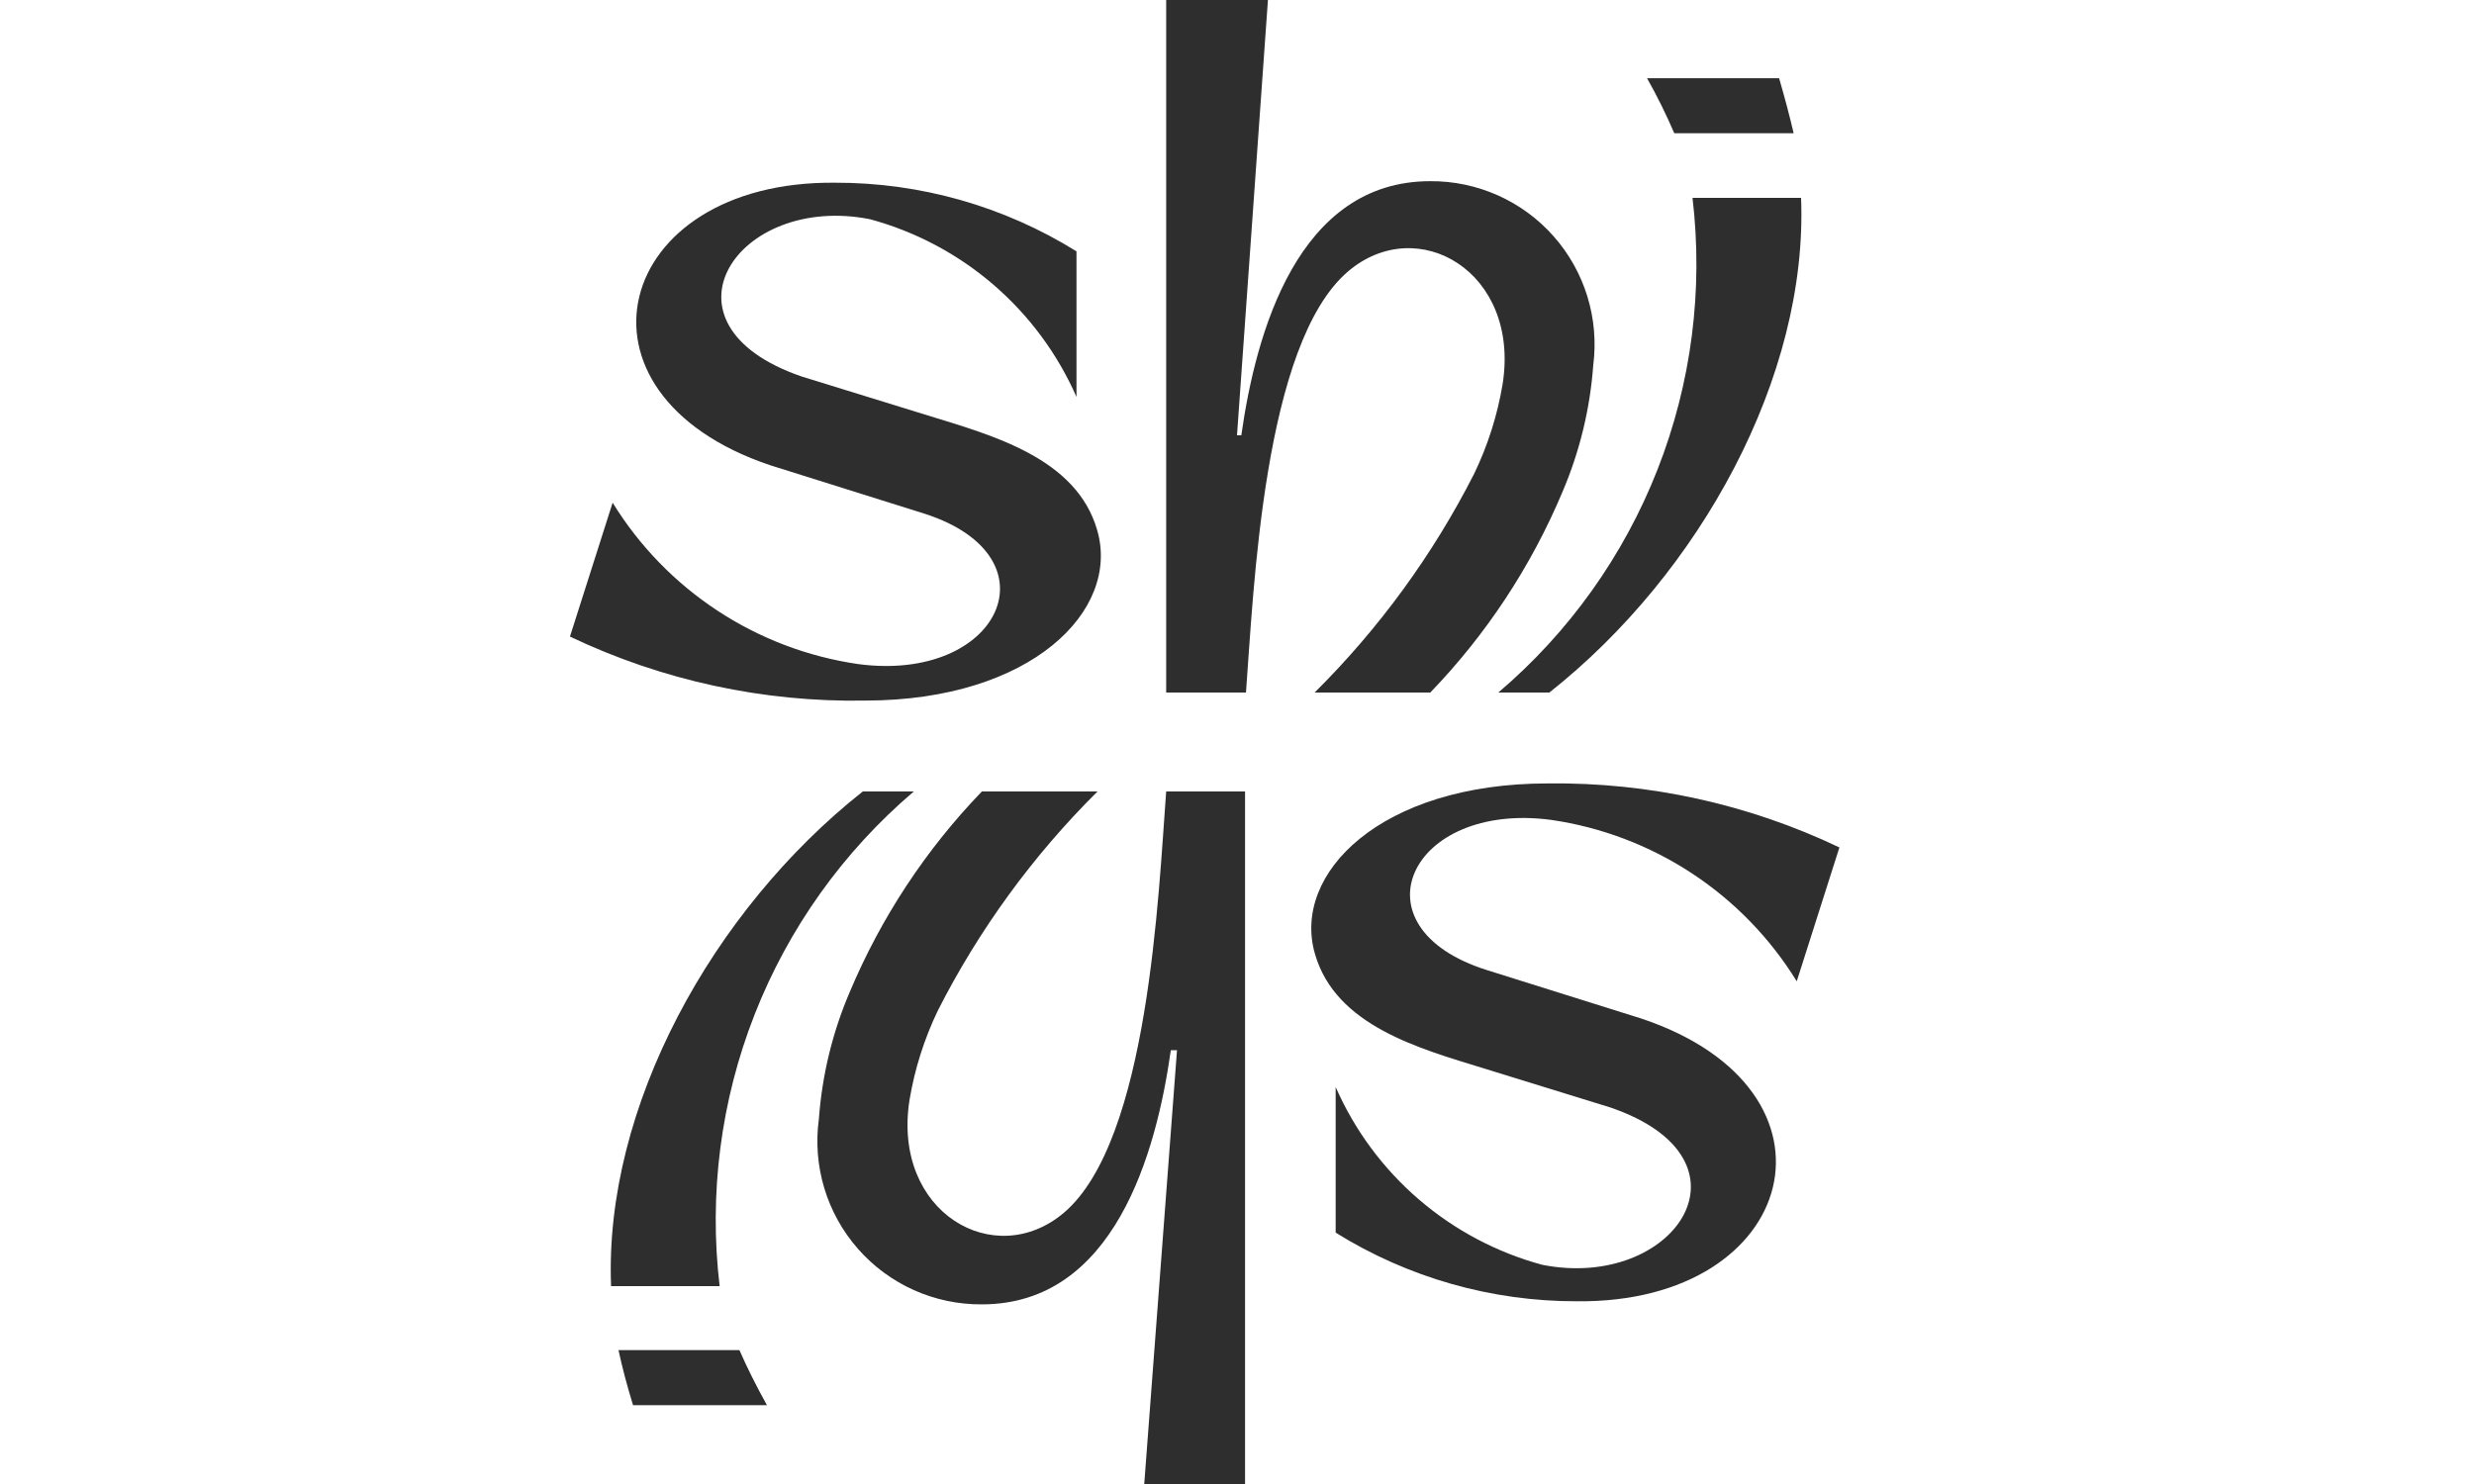
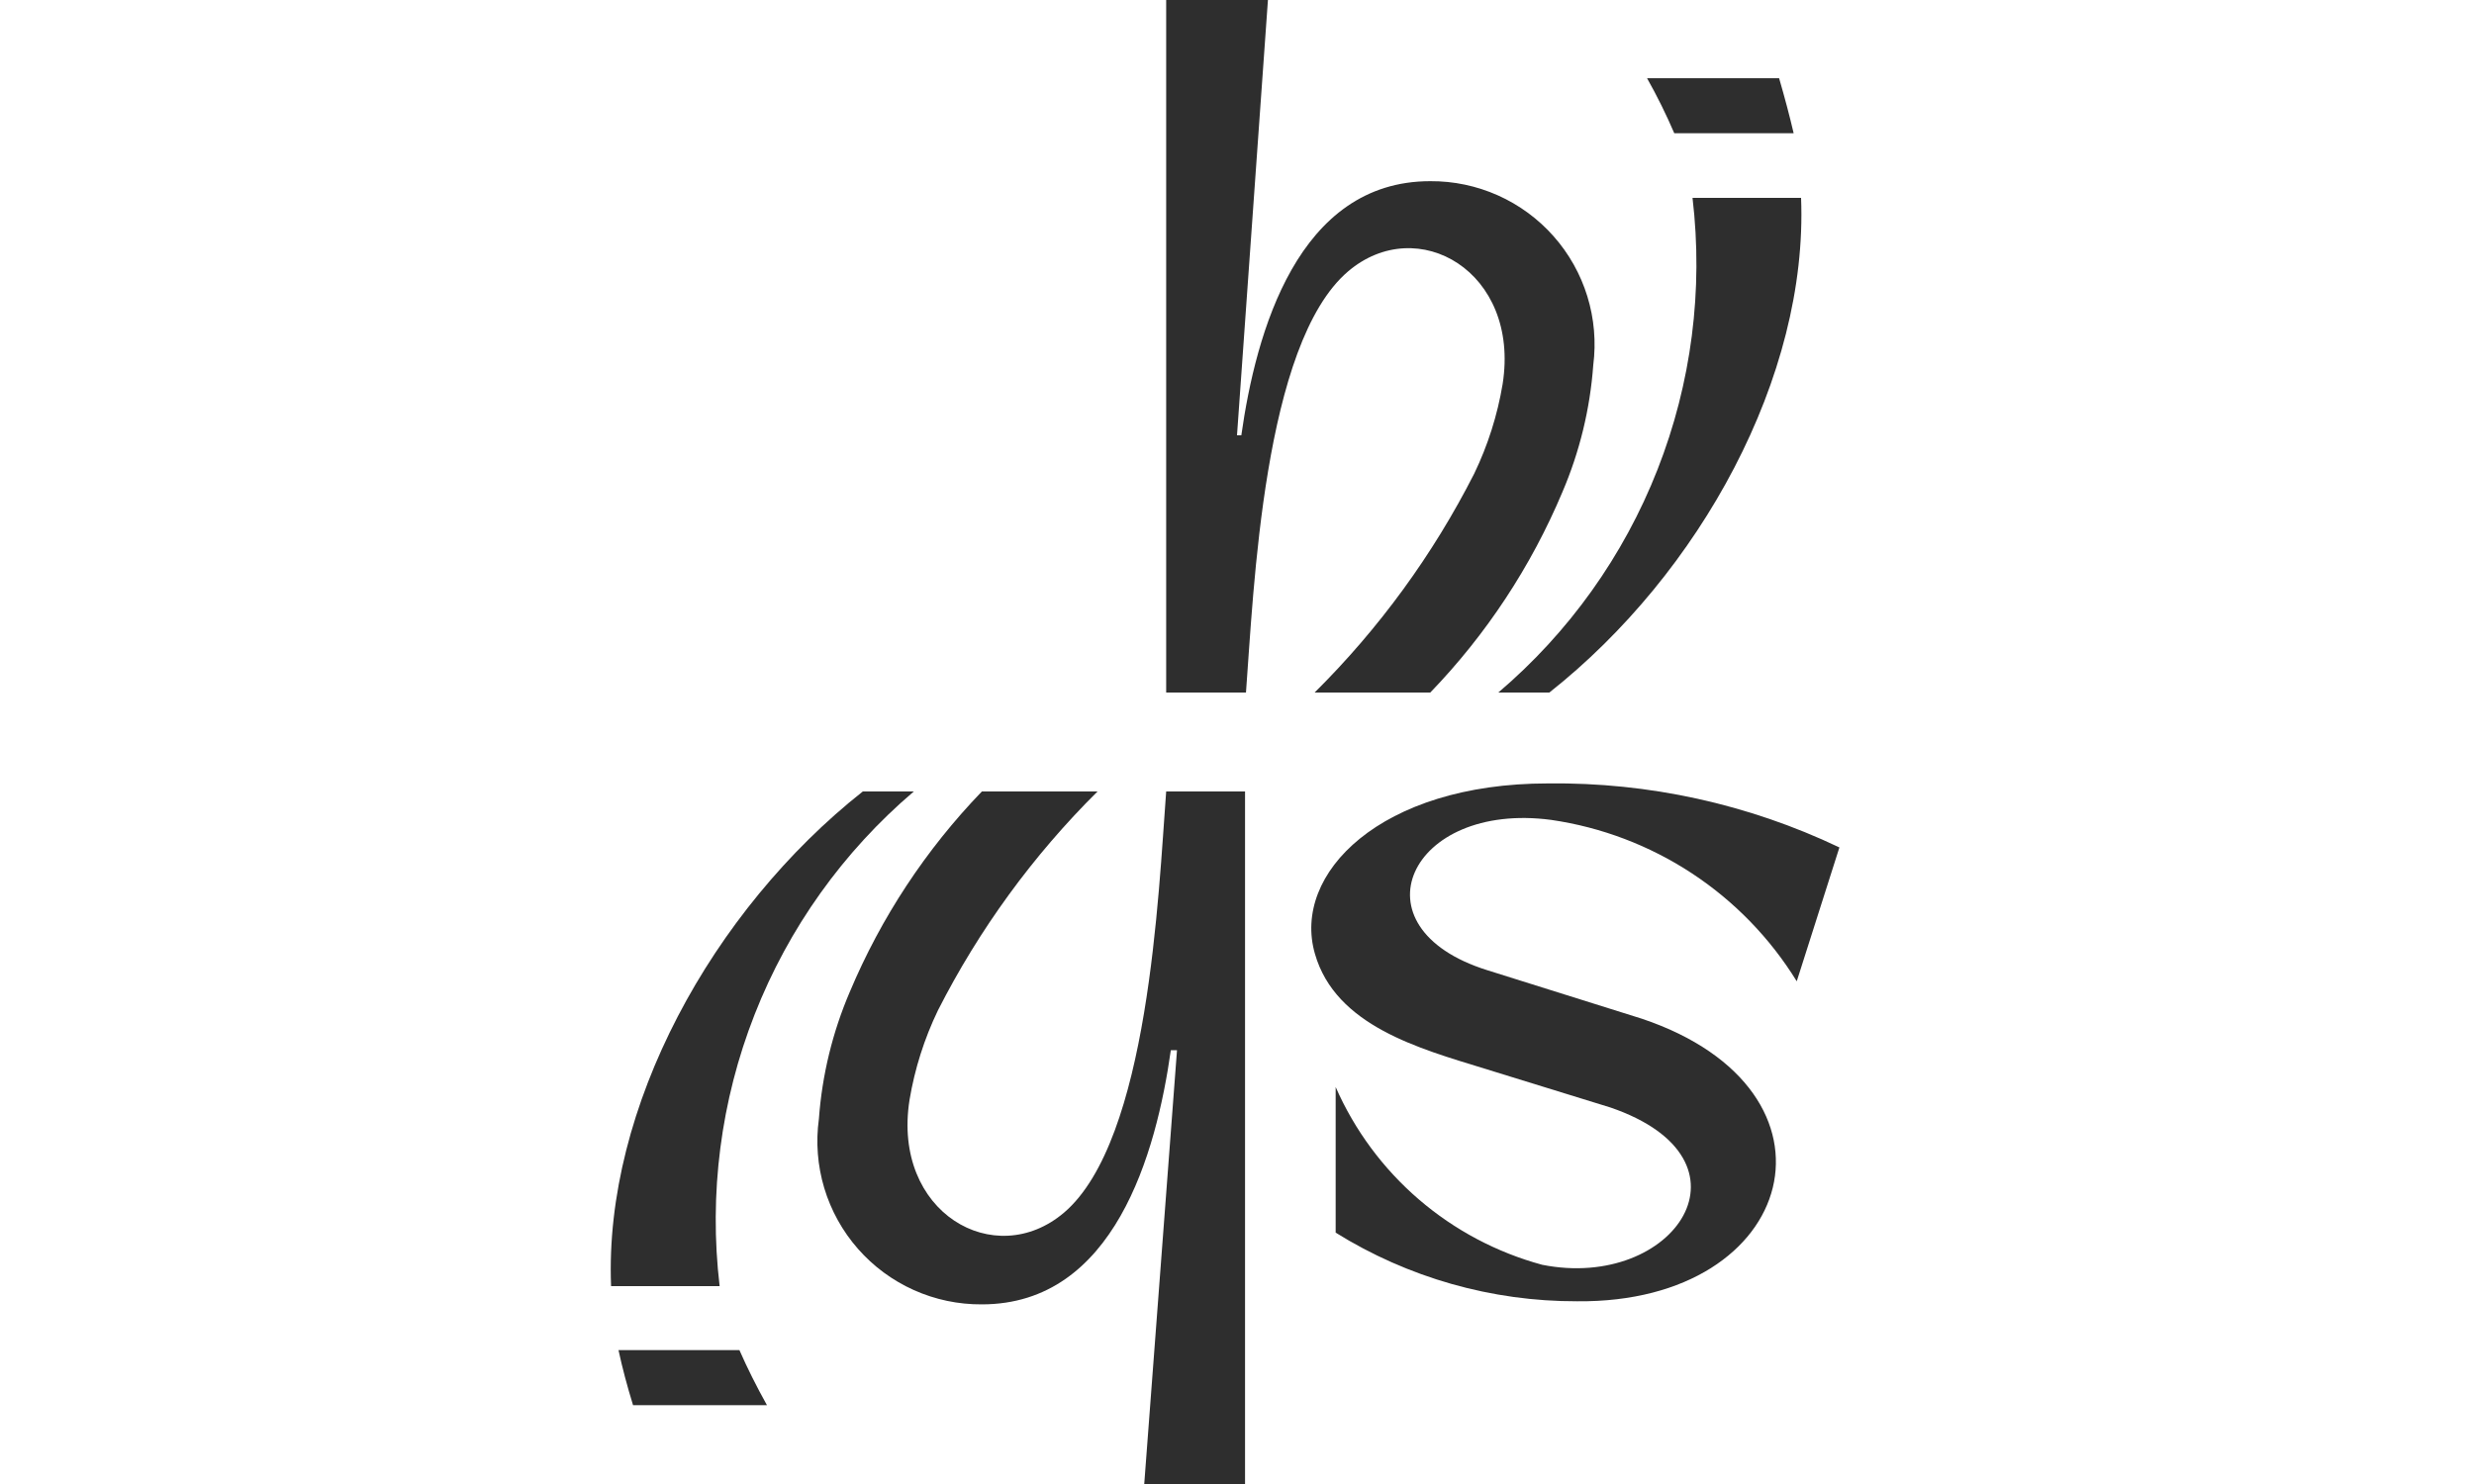
<svg xmlns="http://www.w3.org/2000/svg" width="115" height="69" viewBox="0 0 115 69" fill="none">
  <path fill-rule="evenodd" clip-rule="evenodd" d="M62.661 12.621C65.881 9.876 70.668 12.621 69.848 17.854C69.607 19.299 69.162 20.703 68.526 22.023C66.611 25.788 64.107 29.224 61.108 32.2H66.484C69.088 29.5 71.169 26.342 72.623 22.885C73.427 21.009 73.912 19.012 74.06 16.977C74.197 15.904 74.104 14.813 73.785 13.779C73.467 12.745 72.931 11.791 72.213 10.981C71.496 10.171 70.614 9.524 69.626 9.083C68.637 8.642 67.567 8.417 66.484 8.424C60.332 8.424 58.377 15.453 57.701 20.24H57.5L58.938 0H54.208V32.2H57.917C58.276 27.471 58.722 15.985 62.661 12.621Z" fill="#2E2E2E" />
-   <path fill-rule="evenodd" clip-rule="evenodd" d="M51.002 24.653C50.039 21.289 46.115 20.24 43.139 19.32L37.274 17.509C30.173 15.079 34.27 8.97 40.437 10.192C42.553 10.765 44.514 11.805 46.176 13.235C47.838 14.665 49.158 16.45 50.039 18.457V11.687C46.671 9.591 42.78 8.485 38.812 8.495C28.506 8.395 25.875 18.299 35.808 21.634L42.996 23.891C49.206 25.904 46.474 31.754 39.891 30.877C37.555 30.538 35.322 29.69 33.35 28.393C31.378 27.097 29.715 25.383 28.477 23.373L26.493 29.598C30.786 31.644 35.496 32.662 40.25 32.574C47.955 32.559 52.081 28.376 51.002 24.653Z" fill="#2E2E2E" />
  <path fill-rule="evenodd" clip-rule="evenodd" d="M69.647 32.2H72.019C79.019 26.666 84.051 17.509 83.72 9.2H78.674C79.181 13.481 78.622 17.82 77.047 21.833C75.472 25.846 72.93 29.407 69.647 32.2Z" fill="#2E2E2E" />
  <path fill-rule="evenodd" clip-rule="evenodd" d="M49.464 56.379C46.244 59.124 41.458 56.379 42.277 51.146C42.518 49.701 42.963 48.297 43.599 46.977C45.514 43.211 48.018 39.775 51.017 36.8H45.641C43.038 39.5 40.957 42.658 39.503 46.115C38.699 47.991 38.213 49.987 38.065 52.023C37.916 53.102 38.002 54.2 38.315 55.243C38.629 56.286 39.163 57.249 39.882 58.067C40.6 58.885 41.486 59.539 42.48 59.984C43.474 60.43 44.552 60.656 45.641 60.648C51.793 60.648 53.748 53.619 54.424 48.832H54.711L53.188 69H57.874V36.8H54.208C53.849 41.529 53.403 53.015 49.464 56.379Z" fill="#2E2E2E" />
  <path fill-rule="evenodd" clip-rule="evenodd" d="M72.105 38.122C74.441 38.462 76.673 39.31 78.645 40.606C80.618 41.903 82.281 43.617 83.519 45.626L85.502 39.402C81.271 37.386 76.633 36.368 71.947 36.426C64.17 36.426 60.044 40.624 61.122 44.347C62.086 47.711 66.01 48.76 68.986 49.68L74.85 51.491C81.952 53.92 77.855 60.03 71.688 58.808C69.572 58.235 67.611 57.195 65.949 55.765C64.287 54.334 62.967 52.55 62.086 50.542V57.313C65.454 59.409 69.345 60.515 73.312 60.504C83.619 60.605 86.25 50.7 76.317 47.365L69.129 45.109C62.79 43.125 65.521 37.245 72.105 38.122Z" fill="#2E2E2E" />
  <path fill-rule="evenodd" clip-rule="evenodd" d="M42.478 36.8H40.106C33.106 42.334 28.074 51.491 28.405 59.8H33.451C32.944 55.519 33.503 51.179 35.078 47.167C36.653 43.154 39.195 39.593 42.478 36.8Z" fill="#2E2E2E" />
  <path fill-rule="evenodd" clip-rule="evenodd" d="M83.375 6.195C83.188 5.39 82.958 4.528 82.699 3.637H76.561C77.029 4.466 77.451 5.32 77.826 6.195H83.375Z" fill="#2E2E2E" />
  <path fill-rule="evenodd" clip-rule="evenodd" d="M28.75 62.775C28.922 63.58 29.152 64.443 29.426 65.334H35.65C35.161 64.457 34.73 63.595 34.371 62.775H28.75Z" fill="#2E2E2E" />
</svg>